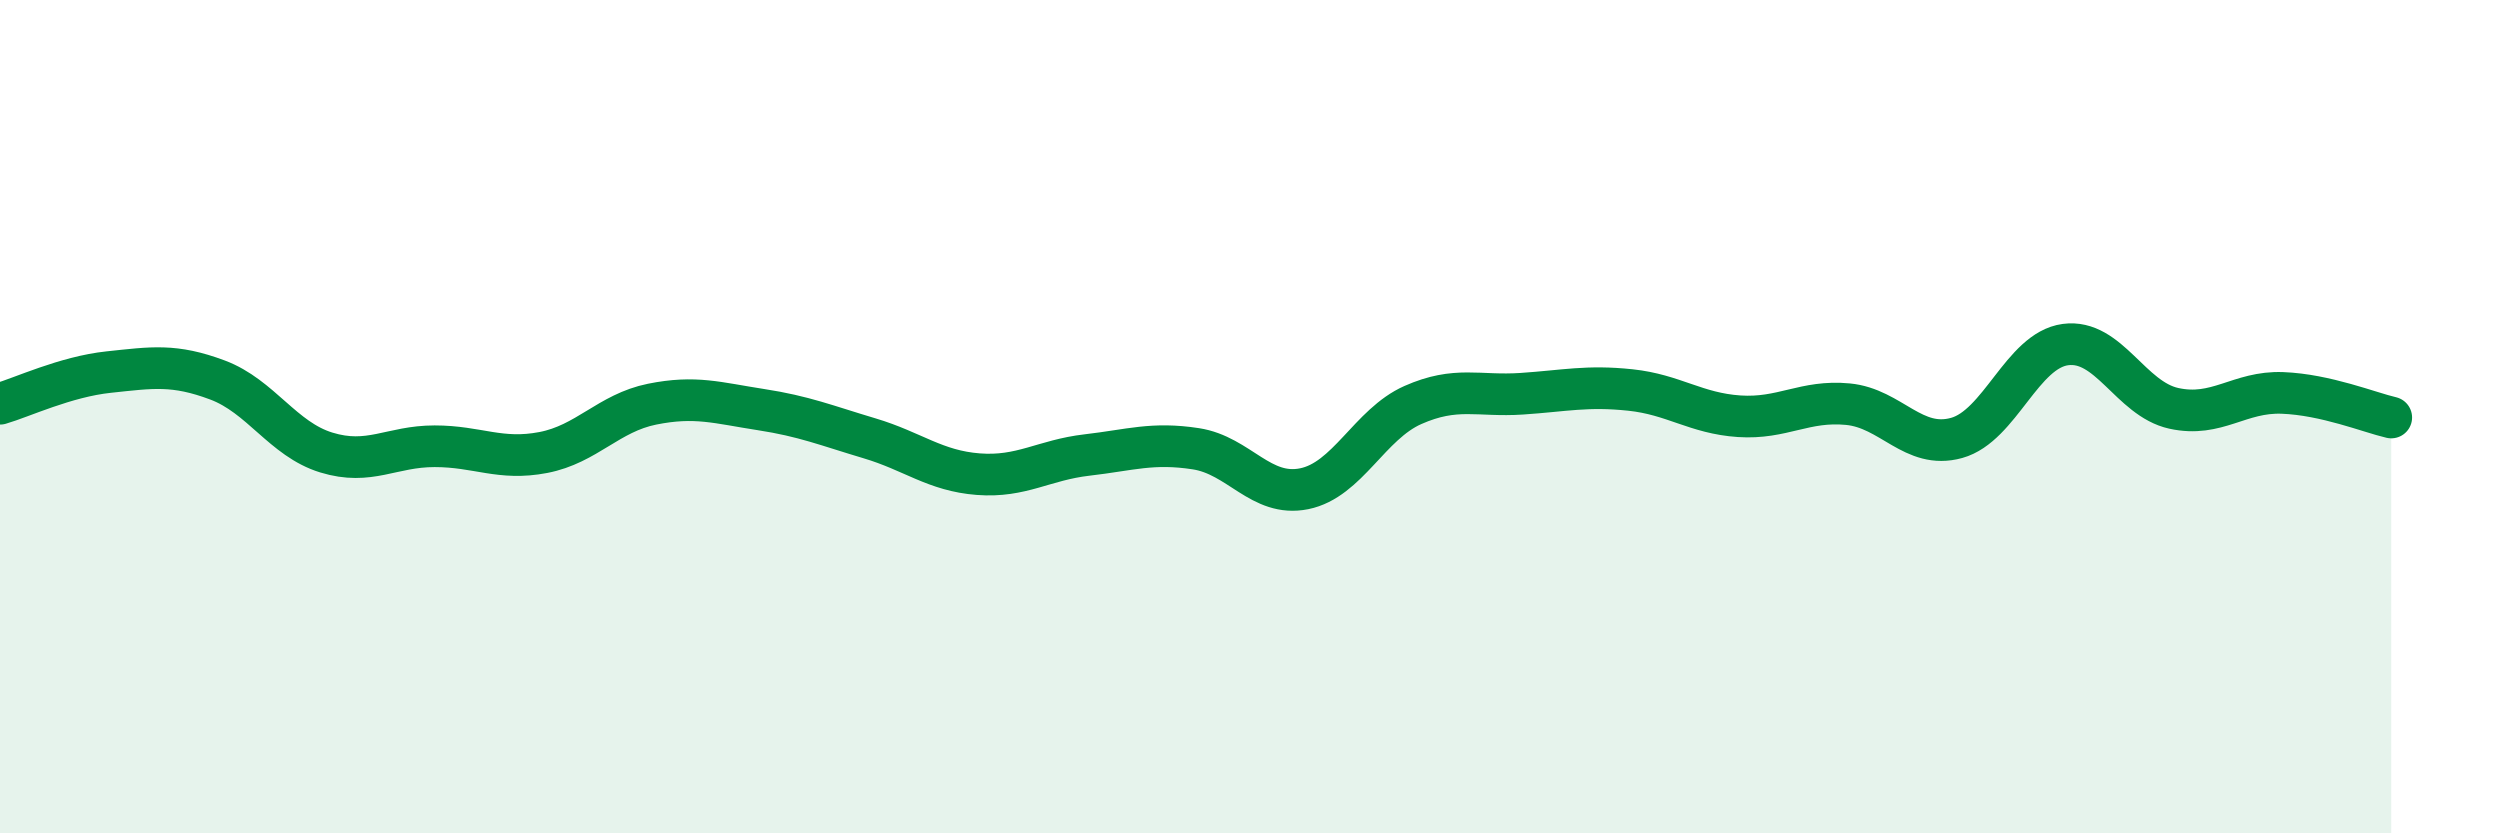
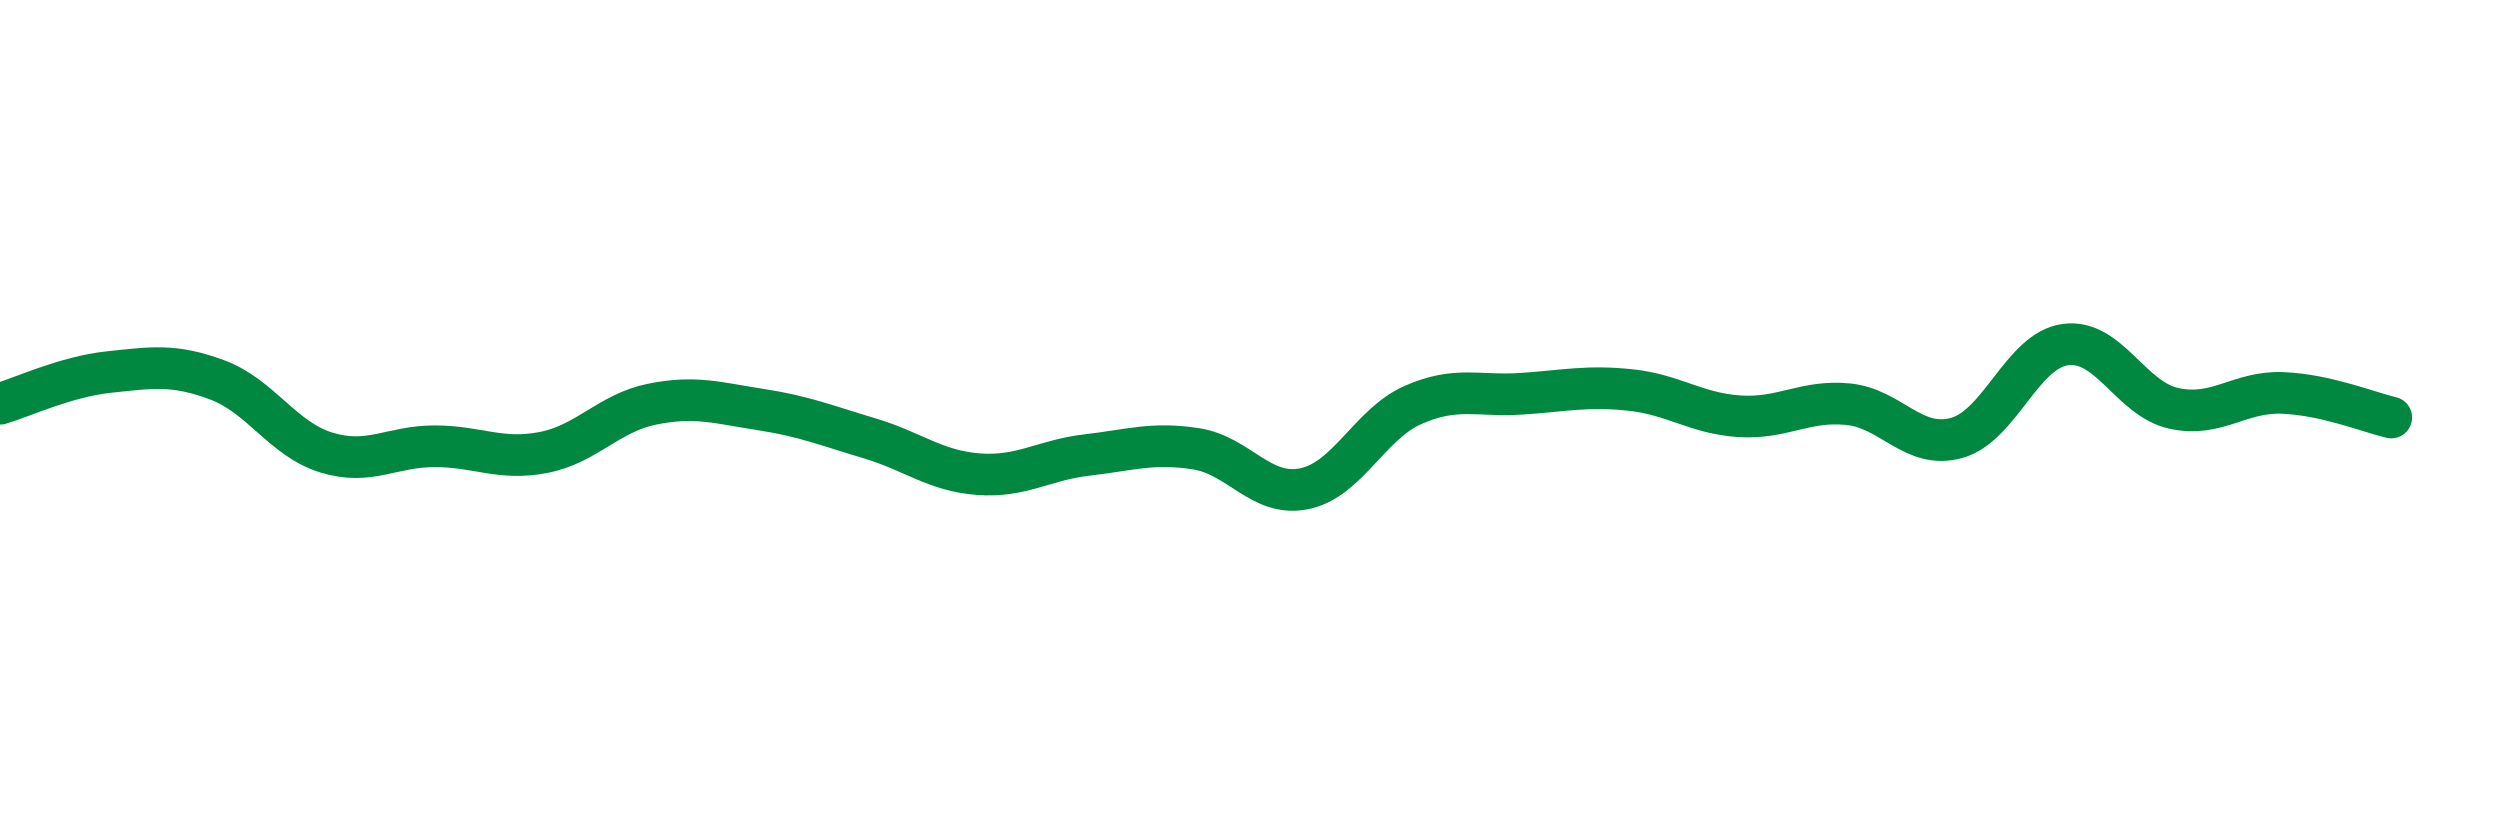
<svg xmlns="http://www.w3.org/2000/svg" width="60" height="20" viewBox="0 0 60 20">
-   <path d="M 0,9.69 C 0.52,9.54 1.57,9.04 2.61,8.93 C 3.65,8.82 4.18,8.73 5.22,9.12 C 6.26,9.51 6.79,10.54 7.83,10.86 C 8.87,11.18 9.39,10.71 10.43,10.71 C 11.47,10.71 12,11.06 13.04,10.86 C 14.08,10.66 14.61,9.91 15.65,9.7 C 16.69,9.49 17.22,9.67 18.26,9.83 C 19.3,9.99 19.83,10.21 20.87,10.52 C 21.91,10.83 22.44,11.3 23.48,11.38 C 24.52,11.46 25.05,11.04 26.09,10.92 C 27.13,10.8 27.66,10.61 28.7,10.77 C 29.74,10.93 30.26,11.94 31.3,11.73 C 32.34,11.52 32.87,10.18 33.91,9.72 C 34.95,9.26 35.48,9.52 36.52,9.45 C 37.56,9.38 38.09,9.25 39.13,9.36 C 40.17,9.47 40.7,9.92 41.74,9.99 C 42.78,10.06 43.31,9.6 44.35,9.7 C 45.39,9.8 45.92,10.8 46.96,10.51 C 48,10.22 48.53,8.41 49.57,8.27 C 50.61,8.13 51.13,9.57 52.17,9.8 C 53.21,10.03 53.74,9.39 54.78,9.43 C 55.82,9.47 56.87,9.9 57.39,10.02L57.39 20L0 20Z" fill="#008740" opacity="0.1" stroke-linecap="round" stroke-linejoin="round" />
  <path d="M 0,9.69 C 0.52,9.54 1.57,9.04 2.61,8.93 C 3.65,8.82 4.18,8.73 5.22,9.12 C 6.26,9.51 6.79,10.54 7.83,10.86 C 8.87,11.18 9.39,10.71 10.43,10.71 C 11.47,10.71 12,11.06 13.04,10.86 C 14.08,10.66 14.61,9.91 15.65,9.7 C 16.69,9.49 17.22,9.67 18.26,9.83 C 19.3,9.99 19.83,10.21 20.87,10.52 C 21.91,10.83 22.44,11.3 23.48,11.38 C 24.52,11.46 25.05,11.04 26.09,10.92 C 27.13,10.8 27.66,10.61 28.7,10.77 C 29.74,10.93 30.26,11.94 31.3,11.73 C 32.34,11.52 32.87,10.18 33.91,9.72 C 34.95,9.26 35.48,9.52 36.52,9.45 C 37.56,9.38 38.09,9.25 39.13,9.36 C 40.17,9.47 40.7,9.92 41.74,9.99 C 42.78,10.06 43.31,9.6 44.35,9.7 C 45.39,9.8 45.92,10.8 46.96,10.51 C 48,10.22 48.53,8.41 49.57,8.27 C 50.61,8.13 51.13,9.57 52.17,9.8 C 53.21,10.03 53.74,9.39 54.78,9.43 C 55.82,9.47 56.87,9.9 57.39,10.02" stroke="#008740" stroke-width="1" fill="none" stroke-linecap="round" stroke-linejoin="round" />
</svg>